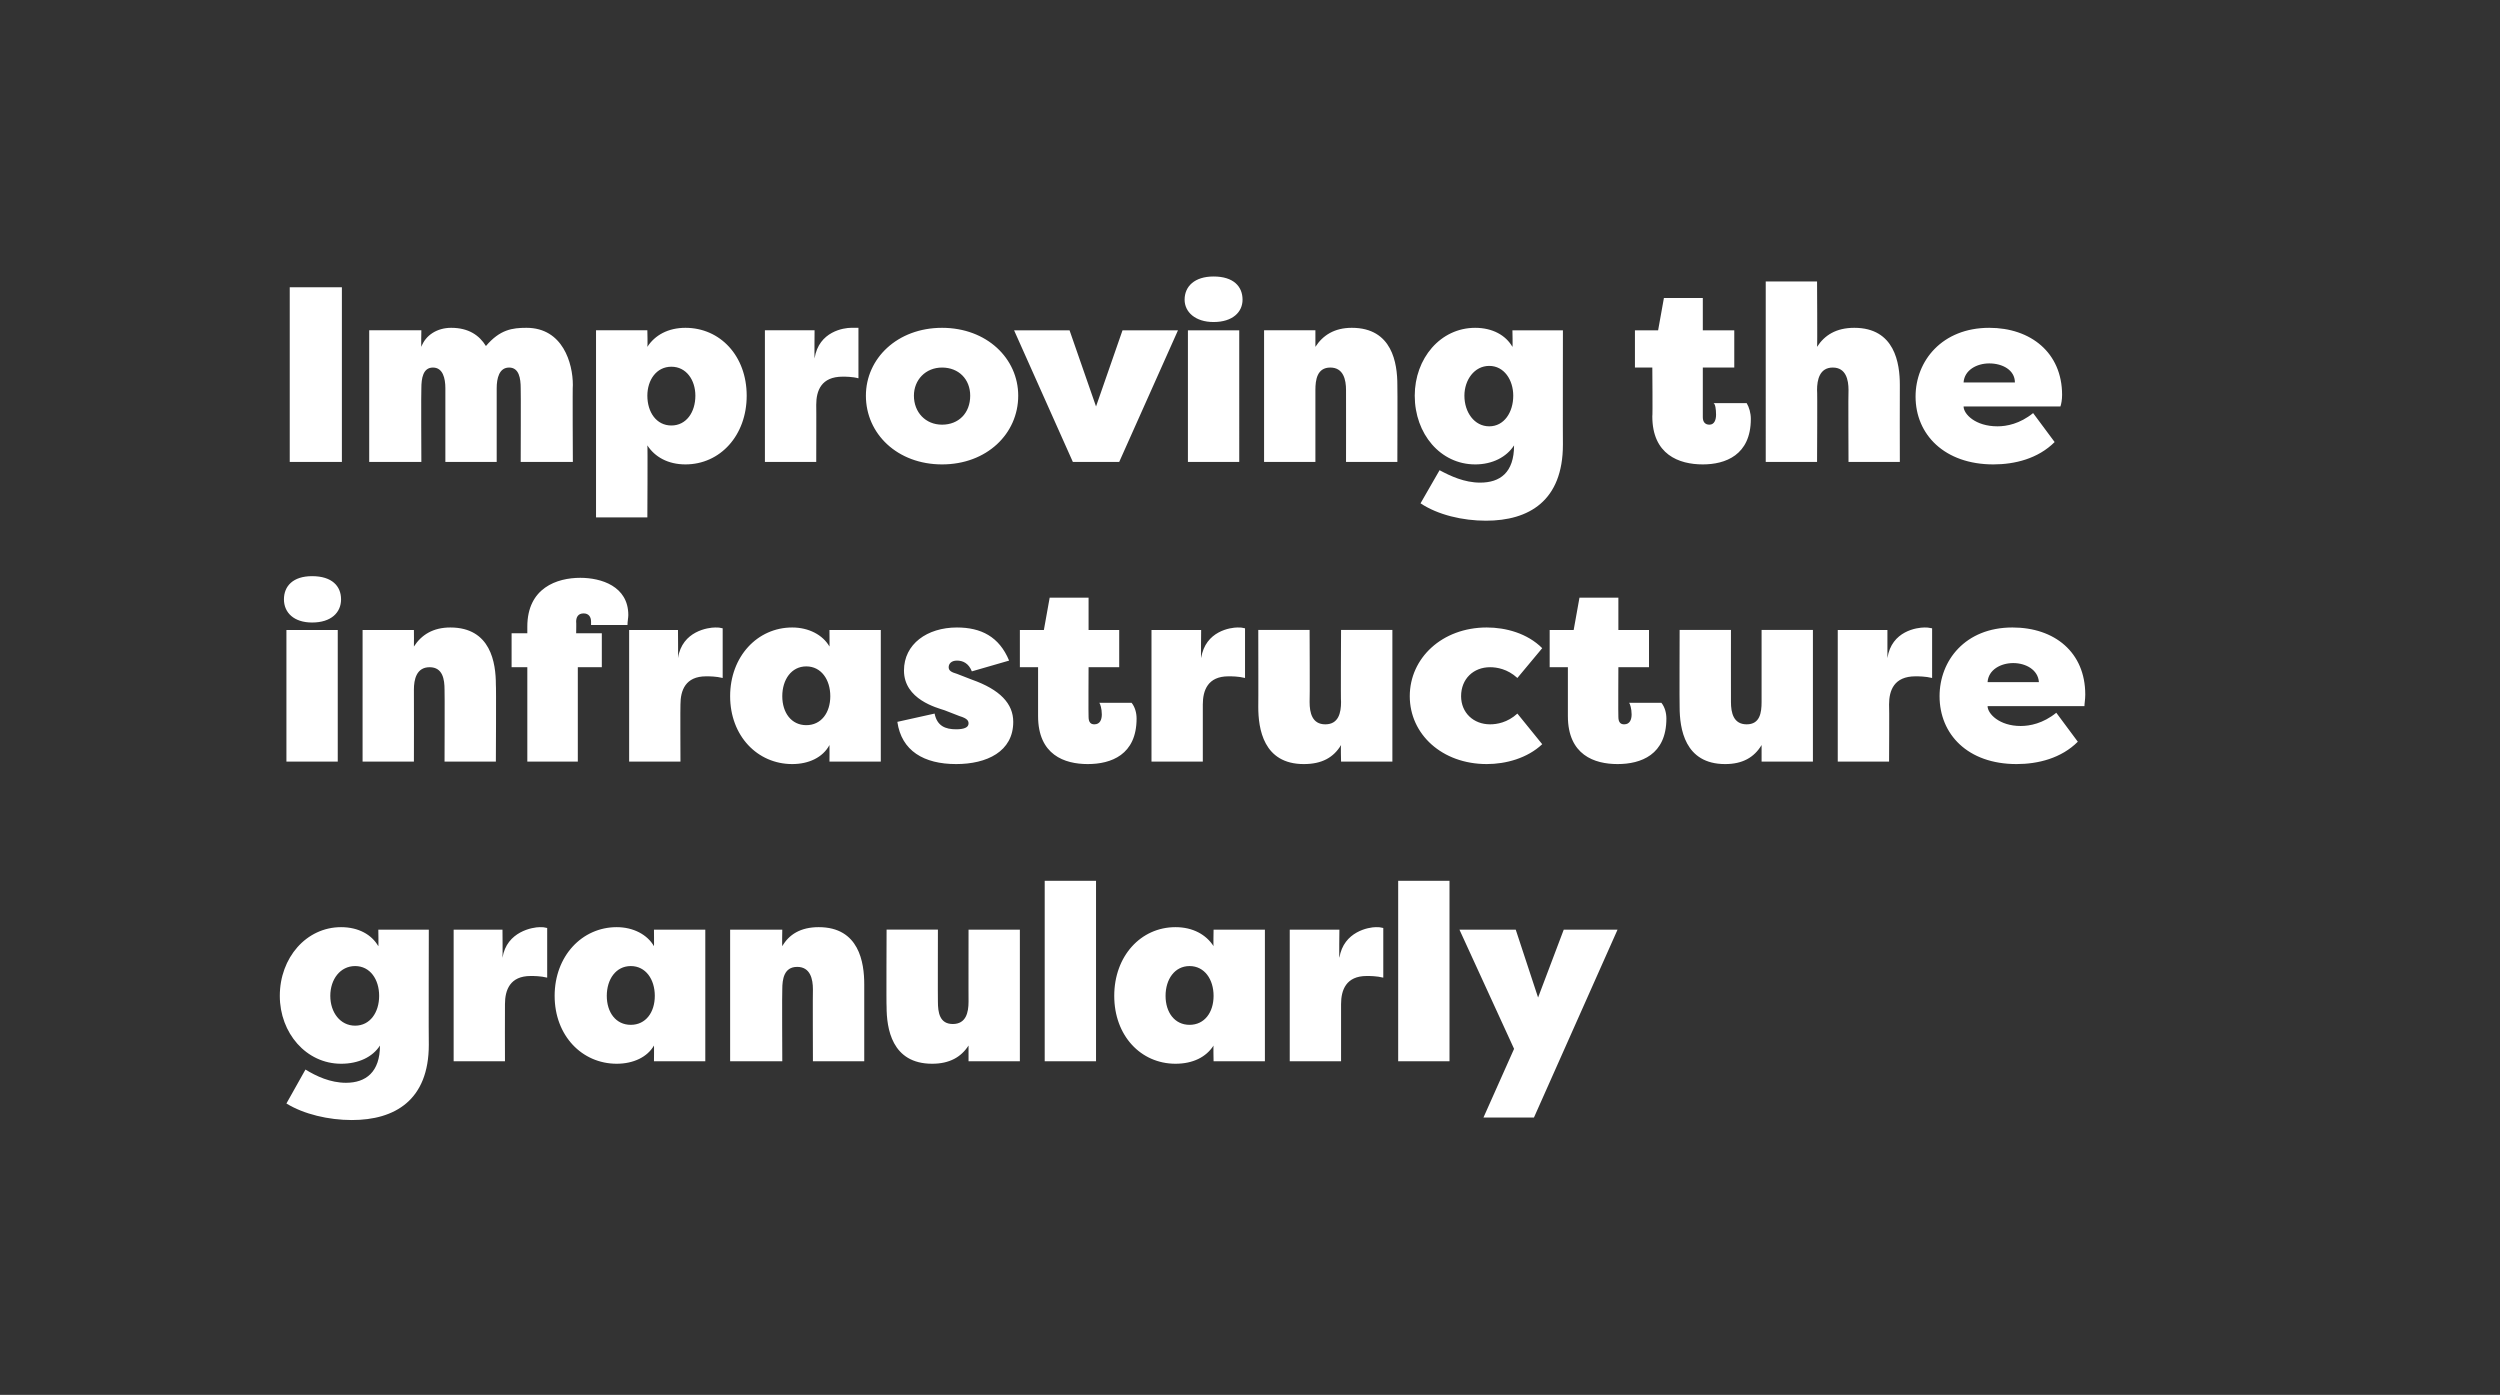
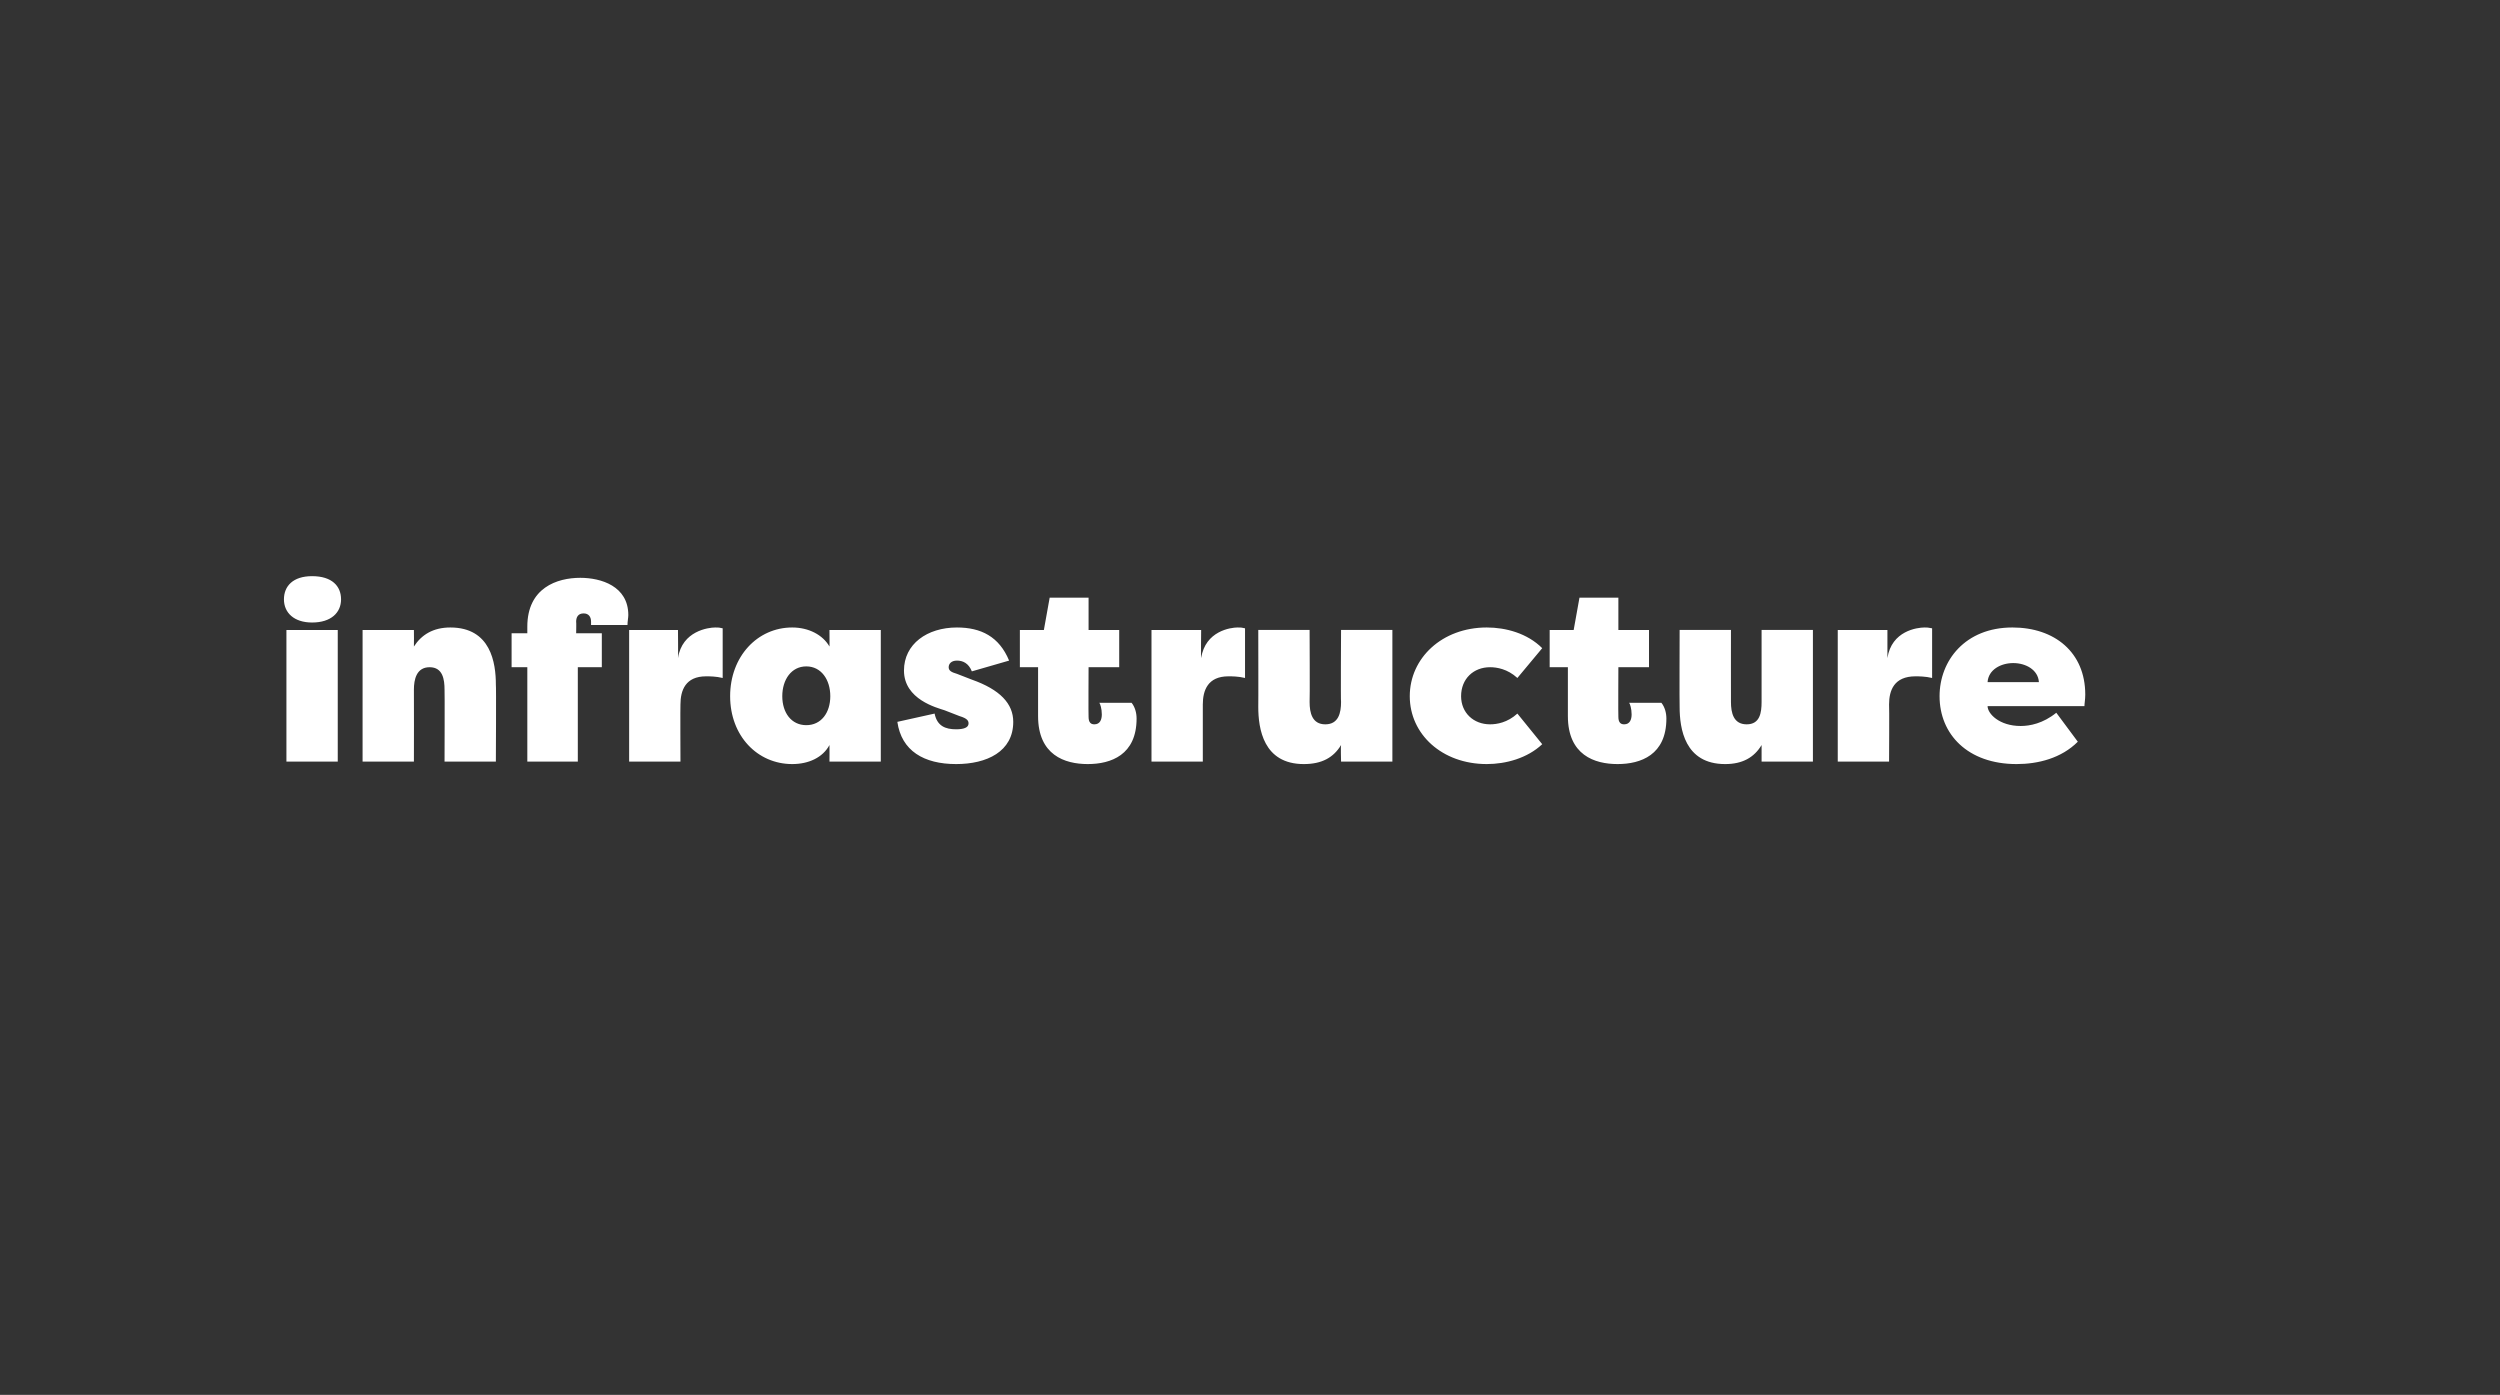
<svg xmlns="http://www.w3.org/2000/svg" version="1.1" width="302px" height="168.5px" viewBox="-8 -8 302 168.5" style="left:-8px;top:-8px">
  <rect x="-8" y="-8" width="302" height="168.5" fill="#333333" stroke="none" />
  <desc>Improving the infrastructure granularly</desc>
  <defs />
  <g id="Polygon67005">
-     <path d="m33.2 120.5c-4.2 0-7.4-3.7-7.4-8.2c0-4.6 3.2-8.3 7.4-8.3c2.1 0 3.7.9 4.5 2.3c.04.04 0-2 0-2h6.1s-.03 13.87 0 13.9c0 6.7-4.1 9.1-9.3 9.1c-2.8 0-5.8-.7-7.9-2l2.3-4.1c1.3.8 3 1.6 4.9 1.6c2.4 0 4.1-1.3 4.1-4.5c-.9 1.4-2.6 2.2-4.7 2.2zm1.7-4.6c1.8 0 2.9-1.6 2.9-3.6c0-2-1.1-3.6-2.9-3.6c-1.8 0-3 1.6-3 3.6c0 2 1.2 3.6 3 3.6zm17.8-8.2c.5-3.2 3.7-3.7 4.5-3.7c.5 0 .4 0 .9.1v6c-.8-.2-1.6-.2-2-.2c-2.5 0-3.1 1.7-3.1 3.4c-.02.01 0 6.9 0 6.9h-6.2v-15.9h5.9s.03 3.39 0 3.4zM71 118.3c-.8 1.4-2.5 2.2-4.5 2.2c-4.2 0-7.5-3.4-7.5-8.2c0-4.8 3.3-8.3 7.5-8.3c2 0 3.7.9 4.5 2.3c.02.04 0-2 0-2h6.2v15.9H71s.02-1.94 0-1.9zm-2.8-2.5c1.8 0 2.9-1.5 2.9-3.5c0-2-1.1-3.6-2.9-3.6c-1.8 0-2.9 1.6-2.9 3.6c0 2 1.1 3.5 2.9 3.5zm22-4.3c0-1.2-.3-2.7-1.9-2.7c-1.6 0-1.8 1.5-1.8 2.7c-.04.03 0 8.7 0 8.7h-6.3v-15.9h6.3s-.04 2 0 2c.8-1.4 2.2-2.3 4.4-2.3c4.9 0 5.5 4.3 5.5 6.9c-.01.02 0 9.3 0 9.3h-6.2s-.03-8.67 0-8.7zm15.1 1.5c0 1.3.2 2.7 1.8 2.7c1.6 0 1.9-1.4 1.9-2.7c-.01.04 0-8.7 0-8.7h6.2v15.9H109v-1.9c-.9 1.4-2.3 2.2-4.4 2.2c-4.9 0-5.5-4.3-5.5-6.9c-.04.04 0-9.3 0-9.3h6.2s-.02 8.74 0 8.7zm19.1 7.2h-6.2V98.4h6.2v21.8zm14.2-1.9c-.9 1.4-2.5 2.2-4.6 2.2c-4.2 0-7.4-3.4-7.4-8.2c0-4.8 3.2-8.3 7.4-8.3c2.1 0 3.7.9 4.6 2.3c-.04.04 0-2 0-2h6.2v15.9h-6.2s-.04-1.94 0-1.9zm-2.9-2.5c1.8 0 2.9-1.5 2.9-3.5c0-2-1.1-3.6-2.9-3.6c-1.8 0-2.9 1.6-2.9 3.6c0 2 1.1 3.5 2.9 3.5zm18.1-8.1c.5-3.2 3.6-3.7 4.4-3.7c.5 0 .4 0 .9.1v6c-.8-.2-1.6-.2-2-.2c-2.5 0-3.1 1.7-3.1 3.4v6.9h-6.2v-15.9h6s-.05 3.39 0 3.4zm13.3 12.5h-6.2V98.4h6.2v21.8zm13.8-15.9h6.5L177.3 127h-6.1l3.7-8.3l-6.6-14.4h6.8l2.7 8.2l3.1-8.2z" stroke="none" fill="#fff" />
-   </g>
+     </g>
  <g id="Polygon67004">
    <path d="m32.8 68.1h-6.2V84h6.2V68.1zm-3.1-6.5c2.4 0 3.5 1.2 3.5 2.8c0 1.6-1.2 2.8-3.5 2.8c-2.2 0-3.4-1.2-3.4-2.8c0-1.6 1.1-2.8 3.4-2.8zm16 13.7c0-1.2-.2-2.7-1.8-2.7c-1.6 0-1.9 1.5-1.9 2.7c.02.01 0 8.7 0 8.7h-6.2V68.1h6.2s.02 1.99 0 2c.9-1.4 2.3-2.3 4.4-2.3c4.9 0 5.5 4.3 5.5 6.9c.05.01 0 9.3 0 9.3h-6.2s.03-8.69 0-8.7zm8.1-6.8h1.9v-.8c0-4.7 3.6-5.9 6.4-5.9c2.5 0 5.8 1 5.8 4.5c0 .3-.1.8-.1 1.2h-4.4v-.4c0-.6-.3-1-.9-1c-.7 0-.9.5-.9 1c.03.03 0 1.4 0 1.4h3.1v4.1h-2.9V84h-6.1V72.6h-1.9v-4.1zm20.1 3c.5-3.3 3.7-3.7 4.5-3.7c.5 0 .4 0 .9.1v6c-.8-.2-1.6-.2-2-.2c-2.5 0-3.1 1.7-3.1 3.4c-.03-.01 0 6.9 0 6.9H68V68.1h5.9s.03 3.38 0 3.4zM92.2 82c-.8 1.5-2.5 2.3-4.5 2.3c-4.2 0-7.5-3.4-7.5-8.2c0-4.8 3.3-8.3 7.5-8.3c2 0 3.7.9 4.5 2.3c.02.02 0-2 0-2h6.2V84h-6.2s.02-1.96 0-2zm-2.8-2.4c1.8 0 2.9-1.5 2.9-3.5c0-2-1.1-3.6-2.9-3.6c-1.8 0-2.9 1.6-2.9 3.6c0 2 1.1 3.5 2.9 3.5zm15.5-1.4c.3 1.5 1.3 1.9 2.6 1.9c.9 0 1.5-.2 1.5-.7c0-.3-.1-.6-1.1-.9l-1.8-.7c-.9-.3-4.9-1.3-4.9-4.8c0-3.2 2.8-5.2 6.4-5.2c2.9 0 5.1 1.1 6.3 4l-4.5 1.3c-.4-1-1.1-1.3-1.8-1.3c-.7 0-1 .4-1 .8c0 .4.3.6 1 .8l1.8.7c3.4 1.2 5 2.9 5 5.1c0 3.6-3.2 5.1-6.9 5.1c-3.9 0-6.6-1.6-7.1-5.1l4.5-1zm18.5 6.1c-2.8 0-6-1.1-6-5.8v-5.9h-2.2v-4.5h2.9l.7-3.9h4.7v3.9h3.7v4.5h-3.7s-.03 5.97 0 6c0 .7.3.9.7.9c.7 0 .9-.6.9-1.2c0-.7-.2-1.3-.3-1.4h3.9c.4.5.6 1.2.6 1.9c0 4.4-3.1 5.5-5.9 5.5zm13.7-12.8c.5-3.3 3.6-3.7 4.4-3.7c.5 0 .4 0 .9.1v6c-.8-.2-1.6-.2-2-.2c-2.5 0-3.1 1.7-3.1 3.4v6.9h-6.2V68.1h6s-.04 3.38 0 3.4zm13.1 5.3c0 1.3.3 2.7 1.9 2.7c1.6 0 1.9-1.4 1.9-2.7c-.05.02 0-8.7 0-8.7h6.2V84H154s-.05-1.96 0-2c-.9 1.5-2.3 2.3-4.5 2.3c-4.9 0-5.5-4.3-5.5-6.9c.02.02 0-9.3 0-9.3h6.2s.04 8.72 0 8.7zm21.4-9c2.3 0 4.9.7 6.7 2.5l-3 3.6c-1.2-1.1-2.5-1.3-3.3-1.3c-2 0-3.5 1.4-3.5 3.5c0 2 1.5 3.4 3.5 3.4c.8 0 2.1-.2 3.3-1.3l3 3.7c-1.8 1.7-4.4 2.4-6.7 2.4c-5.4 0-9.3-3.6-9.3-8.2c0-4.6 3.9-8.3 9.3-8.3zm15.8 16.5c-2.8 0-6-1.1-6-5.8v-5.9h-2.2v-4.5h2.9l.7-3.9h4.7v3.9h3.7v4.5h-3.7s-.03 5.97 0 6c0 .7.3.9.7.9c.7 0 .9-.6.9-1.2c0-.7-.2-1.3-.3-1.4h3.9c.4.5.6 1.2.6 1.9c0 4.4-3.1 5.5-5.9 5.5zm13.7-7.5c0 1.3.3 2.7 1.9 2.7c1.6 0 1.8-1.4 1.8-2.7v-8.7h6.2V84h-6.2v-2c-.9 1.5-2.3 2.3-4.4 2.3c-4.9 0-5.5-4.3-5.5-6.9c-.03.02 0-9.3 0-9.3h6.2s-.01 8.72 0 8.7zm18.9-5.3c.5-3.3 3.6-3.7 4.5-3.7c.4 0 .3 0 .9.1v6c-.8-.2-1.7-.2-2-.2c-2.6 0-3.2 1.7-3.2 3.4c.04-.01 0 6.9 0 6.9H214V68.1h6v3.4zm6.3 4.6c0-4.3 3.1-8.3 8.8-8.3c5.1 0 8.8 3 8.8 8.1c0 .6-.1 1.1-.1 1.4h-11.7c0 .9 1.4 2.4 4 2.4c1.1 0 2.7-.3 4.3-1.6l2.6 3.5c-2 2-4.8 2.7-7.4 2.7c-5.9 0-9.3-3.6-9.3-8.2zm5.8-1.7h6.2c-.1-1.5-1.6-2.3-3.1-2.3c-1.5 0-3 .8-3.1 2.3z" stroke="none" fill="#fff" />
  </g>
  <g id="Polygon67003">
-     <path d="m33.3 47.8H27V26.7h6.3v21.1zm21.6-8.9c0-1.2-.2-2.5-1.4-2.5c-1.2 0-1.5 1.3-1.5 2.5v8.9h-6.2v-8.9c0-1.2-.3-2.5-1.5-2.5c-1.2 0-1.4 1.3-1.4 2.5c-.04.01 0 8.9 0 8.9h-6.3V31.9h6.3s-.04 2 0 2c.5-1.4 1.9-2.3 3.6-2.3c2.1 0 3.4.9 4.2 2.2c1.7-2 3.2-2.2 4.9-2.2c4.4 0 5.6 4.3 5.6 6.9c-.05.02 0 9.3 0 9.3h-6.3s.03-8.89 0-8.9zm15.3-5c.9-1.4 2.5-2.3 4.6-2.3c4.2 0 7.4 3.4 7.4 8.2c0 4.8-3.2 8.3-7.4 8.3c-2.1 0-3.7-.9-4.6-2.3c.05-.01 0 8.7 0 8.7H64V31.9h6.2s.05 1.97 0 2zm2.9 2.4c-1.8 0-2.9 1.6-2.9 3.5c0 2 1.1 3.6 2.9 3.6c1.8 0 2.9-1.6 2.9-3.6c0-1.9-1.1-3.5-2.9-3.5zm17.3-1c.5-3.3 3.6-3.7 4.4-3.7h.9v6.1c-.7-.2-1.6-.2-1.9-.2c-2.6 0-3.2 1.7-3.2 3.4c.02-.03 0 6.9 0 6.9h-6.2V31.9h6s-.03 3.36 0 3.4zm15.4 12.8c-5.4 0-9.2-3.7-9.2-8.3c0-4.5 3.8-8.2 9.2-8.2c5.4 0 9.2 3.7 9.2 8.2c0 4.6-3.8 8.3-9.2 8.3zm0-4.8c2 0 3.4-1.4 3.4-3.5c0-2-1.4-3.4-3.4-3.4c-2 0-3.4 1.5-3.4 3.4c0 2 1.4 3.5 3.4 3.5zm21.4 4.5h-5.6l-7.1-15.9h6.7l3.2 9.2l3.2-9.2h6.7l-7.1 15.9zm14.5-15.9h-6.2v15.9h6.2V31.9zm-3.1-6.5c2.4 0 3.5 1.2 3.5 2.8c0 1.5-1.2 2.7-3.5 2.7c-2.2 0-3.5-1.2-3.5-2.7c0-1.6 1.2-2.8 3.5-2.8zm16 13.7c0-1.2-.3-2.7-1.9-2.7c-1.6 0-1.8 1.5-1.8 2.7v8.7h-6.2V31.9h6.2v2c.9-1.4 2.3-2.3 4.4-2.3c4.9 0 5.5 4.3 5.5 6.9c.03-.01 0 9.3 0 9.3h-6.2s.01-8.71 0-8.7zm15.6 9c-4.2 0-7.3-3.7-7.3-8.3c0-4.5 3.1-8.2 7.3-8.2c2.1 0 3.7.9 4.5 2.3c.05 0 0-2 0-2h6.1s-.02 13.83 0 13.8c0 6.8-4.1 9.2-9.3 9.2c-2.8 0-5.8-.7-7.9-2.1l2.3-4c1.3.7 3 1.5 4.9 1.5c2.4 0 4.1-1.2 4.1-4.5c-.9 1.4-2.6 2.3-4.7 2.3zm1.7-4.6c1.8 0 2.9-1.7 2.9-3.7c0-1.9-1.1-3.6-2.9-3.6c-1.8 0-3 1.7-3 3.6c0 2 1.2 3.7 3 3.7zm25.8 4.6c-2.9 0-6.1-1.2-6.1-5.8c.05-.01 0-5.9 0-5.9h-2.1v-4.5h2.8l.7-3.9h4.7v3.9h3.8v4.5h-3.8v6c0 .6.3.9.8.9c.6 0 .8-.6.8-1.2c0-.7-.1-1.3-.3-1.4h4c.3.5.5 1.2.5 1.9c0 4.4-3.1 5.5-5.8 5.5zm17.6-9c0-1.2-.3-2.7-1.9-2.7c-1.6 0-1.9 1.5-1.9 2.7c.05-.01 0 8.7 0 8.7h-6.2V26h6.2s.05 7.87 0 7.9c.9-1.4 2.3-2.3 4.5-2.3c4.9 0 5.5 4.3 5.5 6.9c-.02-.01 0 9.3 0 9.3h-6.2s-.04-8.71 0-8.7zm8.1.8c0-4.3 3.2-8.3 8.9-8.3c5 0 8.8 3 8.8 8.1c0 .6-.1 1.1-.2 1.4h-11.7c0 .9 1.4 2.4 4.1 2.4c1.1 0 2.7-.3 4.3-1.6l2.6 3.5c-2 2-4.8 2.7-7.4 2.7c-5.9 0-9.4-3.6-9.4-8.2zm5.8-1.7h6.2c0-1.5-1.5-2.3-3.1-2.3c-1.5 0-3 .8-3.1 2.3z" stroke="none" fill="#fff" />
-   </g>
+     </g>
</svg>